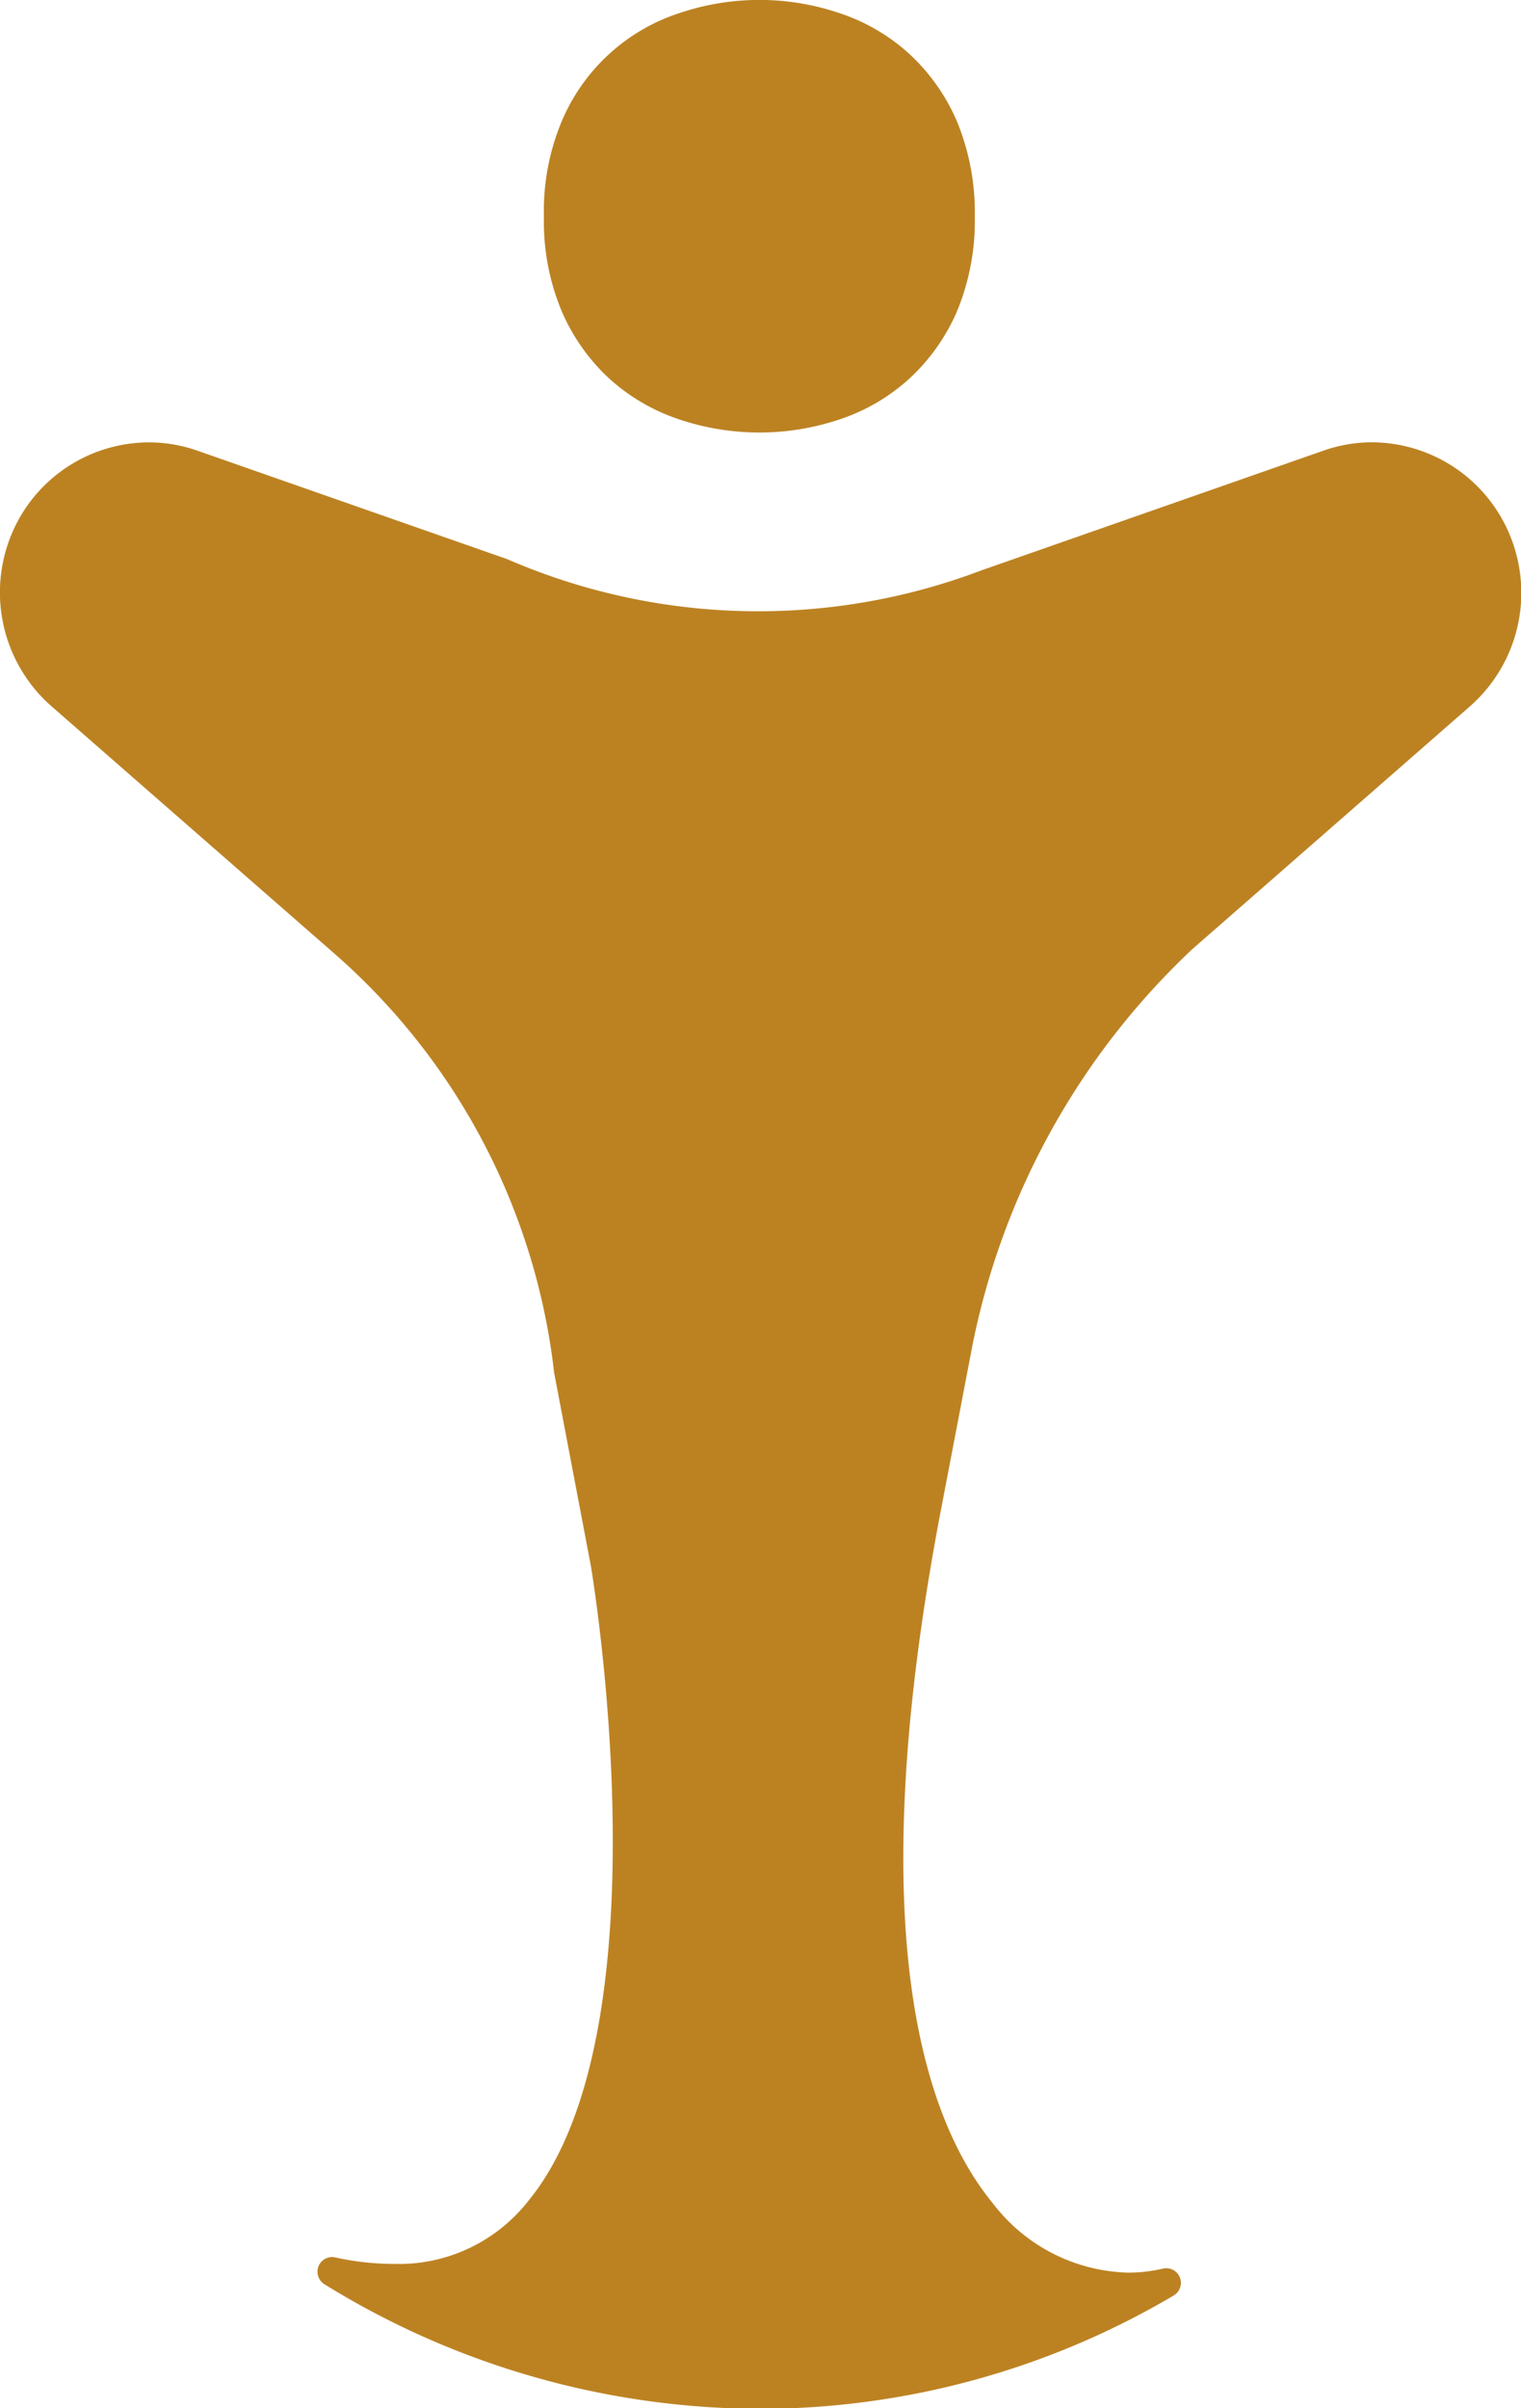
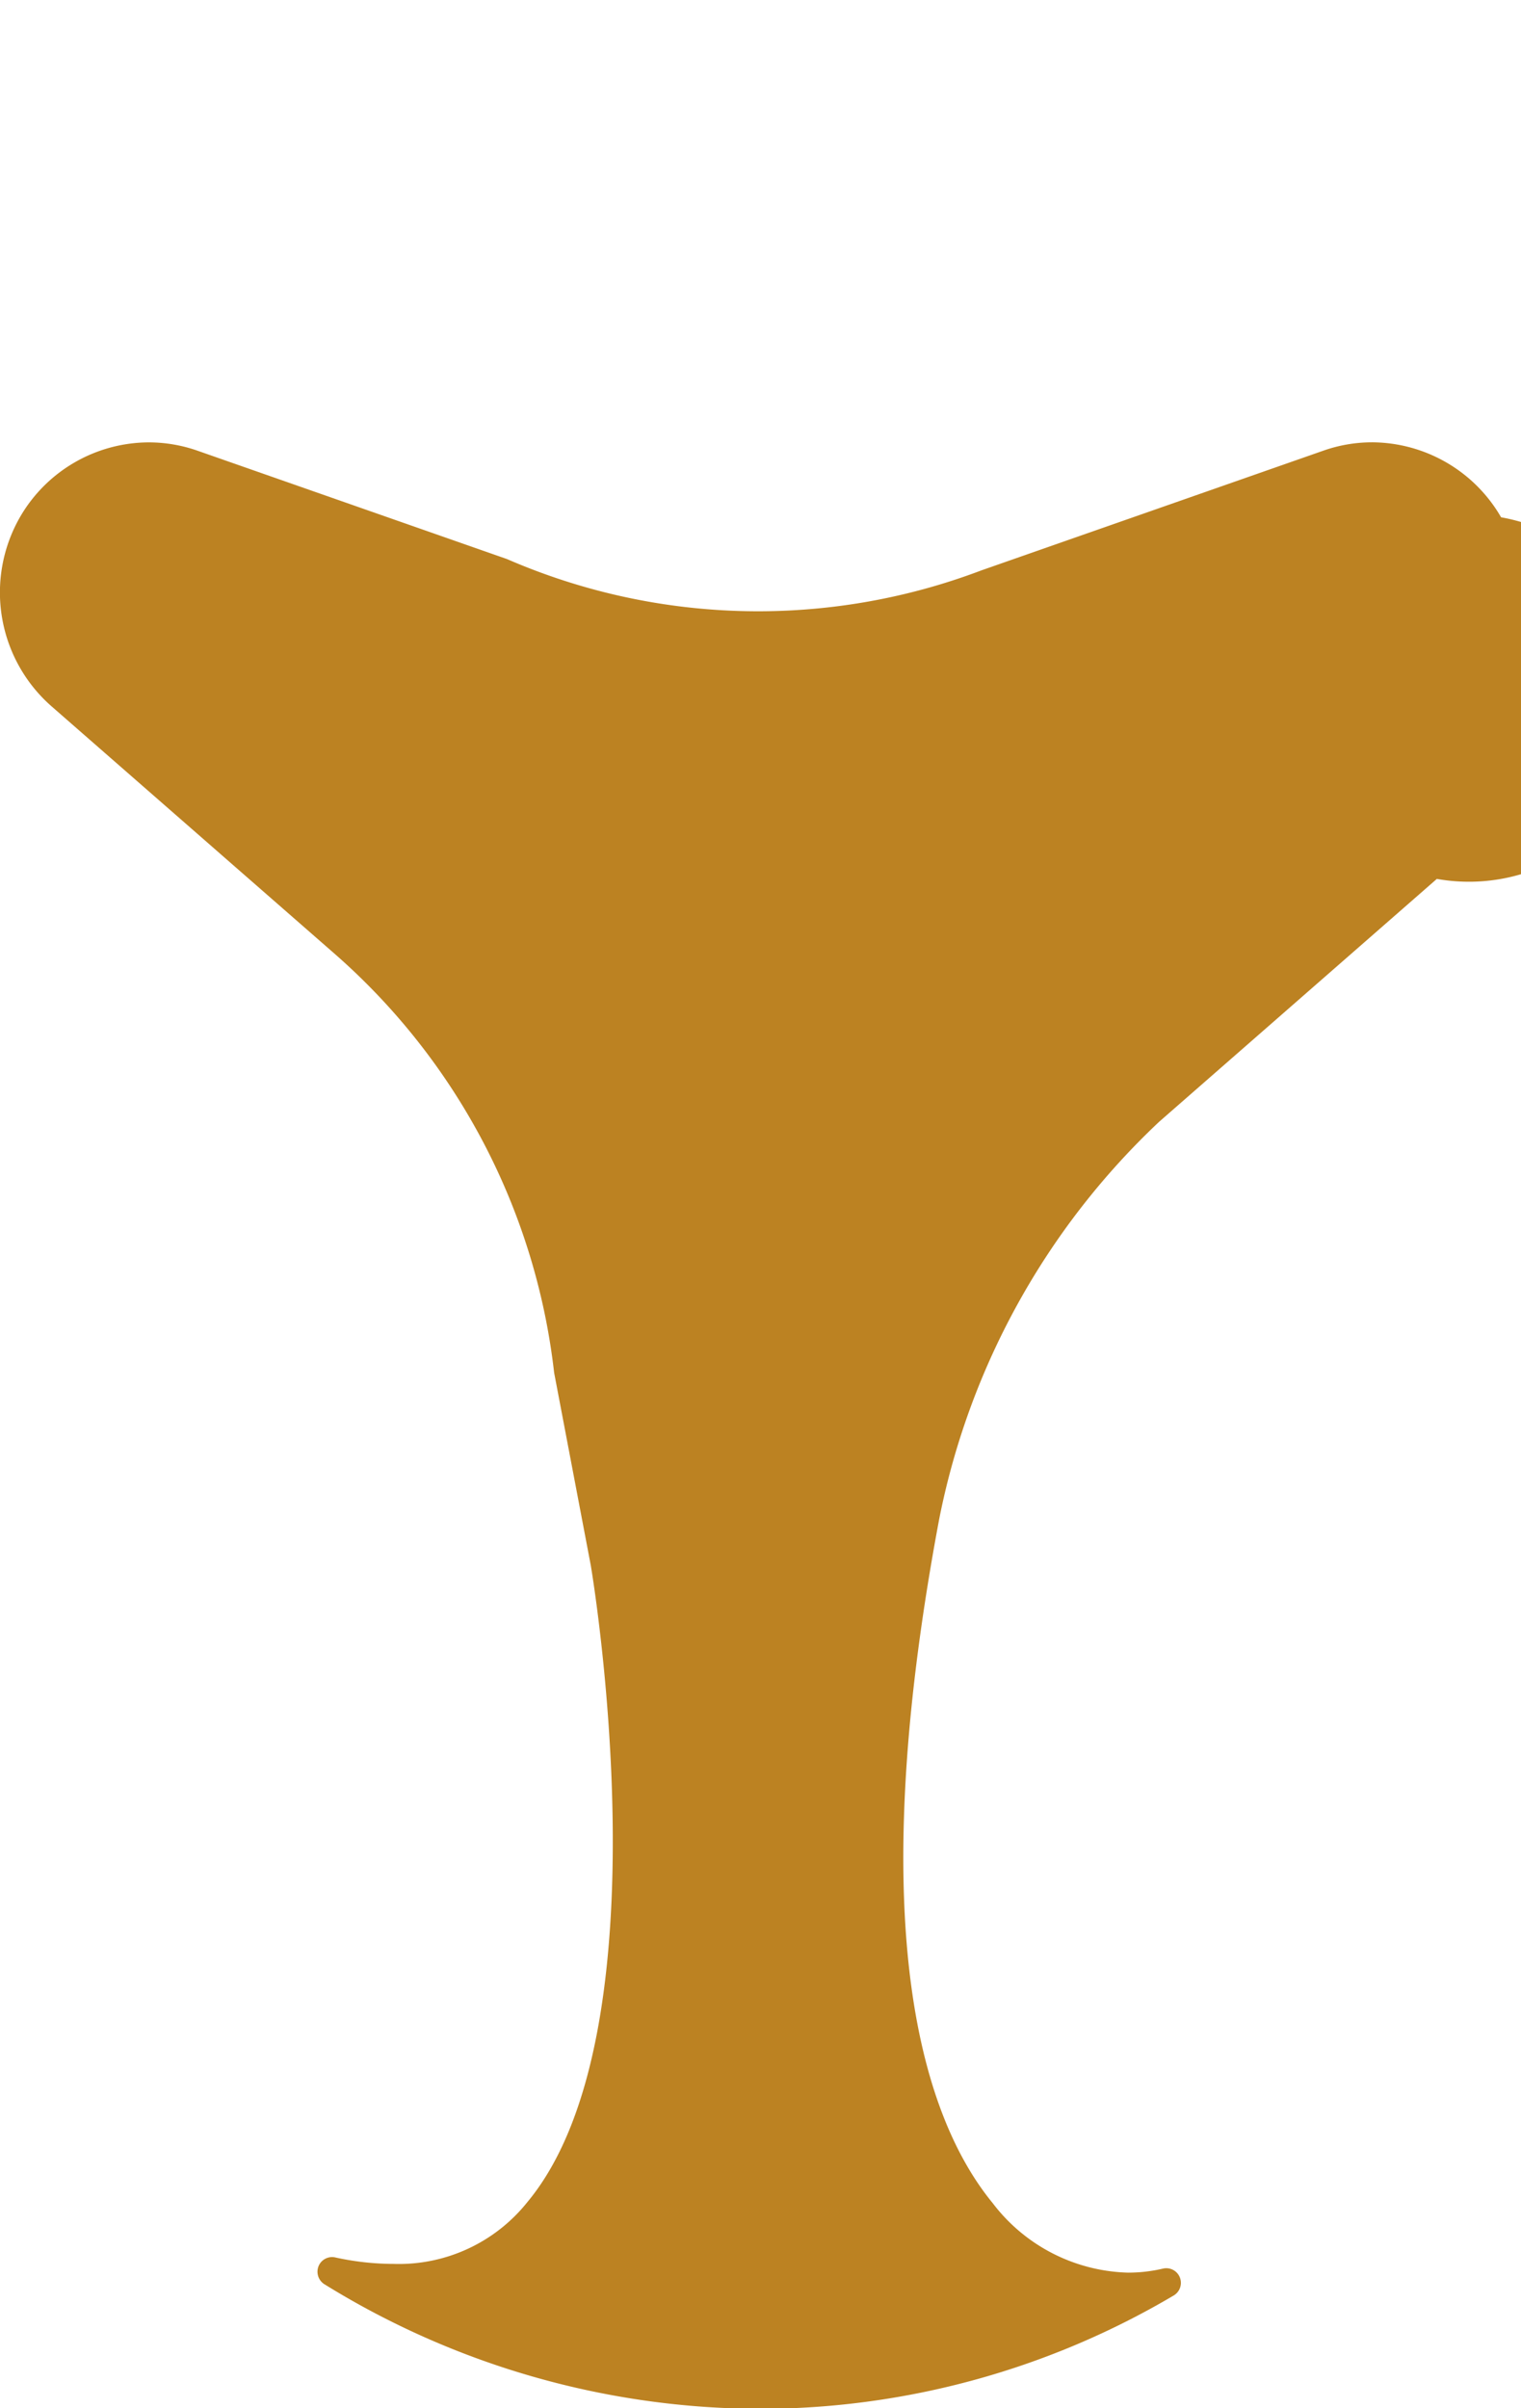
<svg xmlns="http://www.w3.org/2000/svg" width="23.369" height="37" viewBox="0 0 23.369 37">
  <g id="Groupe_6512" data-name="Groupe 6512" transform="translate(-420.009 -3299.786)">
-     <path id="Tracé_9207" data-name="Tracé 9207" d="M297.068,233.663a3.019,3.019,0,0,0,1.062.617,3.866,3.866,0,0,0,2.469,0,2.983,2.983,0,0,0,1.06-.617,3.038,3.038,0,0,0,.739-1.037,3.622,3.622,0,0,0,.276-1.462,3.659,3.659,0,0,0-.276-1.466,3.037,3.037,0,0,0-.739-1.041,2.977,2.977,0,0,0-1.06-.617,3.834,3.834,0,0,0-2.469,0,2.951,2.951,0,0,0-1.8,1.655,3.554,3.554,0,0,0-.276,1.459v.009a3.569,3.569,0,0,0,.276,1.462A3.038,3.038,0,0,0,297.068,233.663Z" transform="translate(132.312 3071.949)" fill="#bc8222" />
-     <path id="Tracé_9208" data-name="Tracé 9208" d="M300.441,244.037a2.3,2.3,0,0,0-1.981-1.152,2.256,2.256,0,0,0-.746.127l-5.256,1.84a9.68,9.68,0,0,1-7.29-.173l-4.761-1.667a2.262,2.262,0,0,0-.744-.126,2.293,2.293,0,0,0-1.98,1.152,2.327,2.327,0,0,0,.483,2.9l4.363,3.814a10.063,10.063,0,0,1,3.363,6.429l.563,2.96c.012.071,1.209,7.16-.975,9.783a2.526,2.526,0,0,1-2.053.949h0a4.2,4.2,0,0,1-.9-.1.224.224,0,0,0-.253.131.228.228,0,0,0,.08.276,12.763,12.763,0,0,0,6.741,1.92h0a12.507,12.507,0,0,0,6.311-1.739.226.226,0,0,0,.1-.279.224.224,0,0,0-.259-.137,2.347,2.347,0,0,1-.539.062h0a2.7,2.7,0,0,1-2.078-1.068c-1.038-1.265-2.023-4.116-.821-10.515l.507-2.65a11.423,11.423,0,0,1,3.379-6.1l4.266-3.731A2.322,2.322,0,0,0,300.441,244.037Z" transform="translate(142.631 3063.697)" fill="#bc8222" />
+     <path id="Tracé_9208" data-name="Tracé 9208" d="M300.441,244.037a2.3,2.3,0,0,0-1.981-1.152,2.256,2.256,0,0,0-.746.127l-5.256,1.84a9.68,9.68,0,0,1-7.29-.173l-4.761-1.667a2.262,2.262,0,0,0-.744-.126,2.293,2.293,0,0,0-1.98,1.152,2.327,2.327,0,0,0,.483,2.9l4.363,3.814a10.063,10.063,0,0,1,3.363,6.429l.563,2.96c.012.071,1.209,7.16-.975,9.783a2.526,2.526,0,0,1-2.053.949h0a4.2,4.2,0,0,1-.9-.1.224.224,0,0,0-.253.131.228.228,0,0,0,.08.276,12.763,12.763,0,0,0,6.741,1.92h0a12.507,12.507,0,0,0,6.311-1.739.226.226,0,0,0,.1-.279.224.224,0,0,0-.259-.137,2.347,2.347,0,0,1-.539.062h0a2.7,2.7,0,0,1-2.078-1.068c-1.038-1.265-2.023-4.116-.821-10.515a11.423,11.423,0,0,1,3.379-6.1l4.266-3.731A2.322,2.322,0,0,0,300.441,244.037Z" transform="translate(142.631 3063.697)" fill="#bc8222" />
  </g>
</svg>